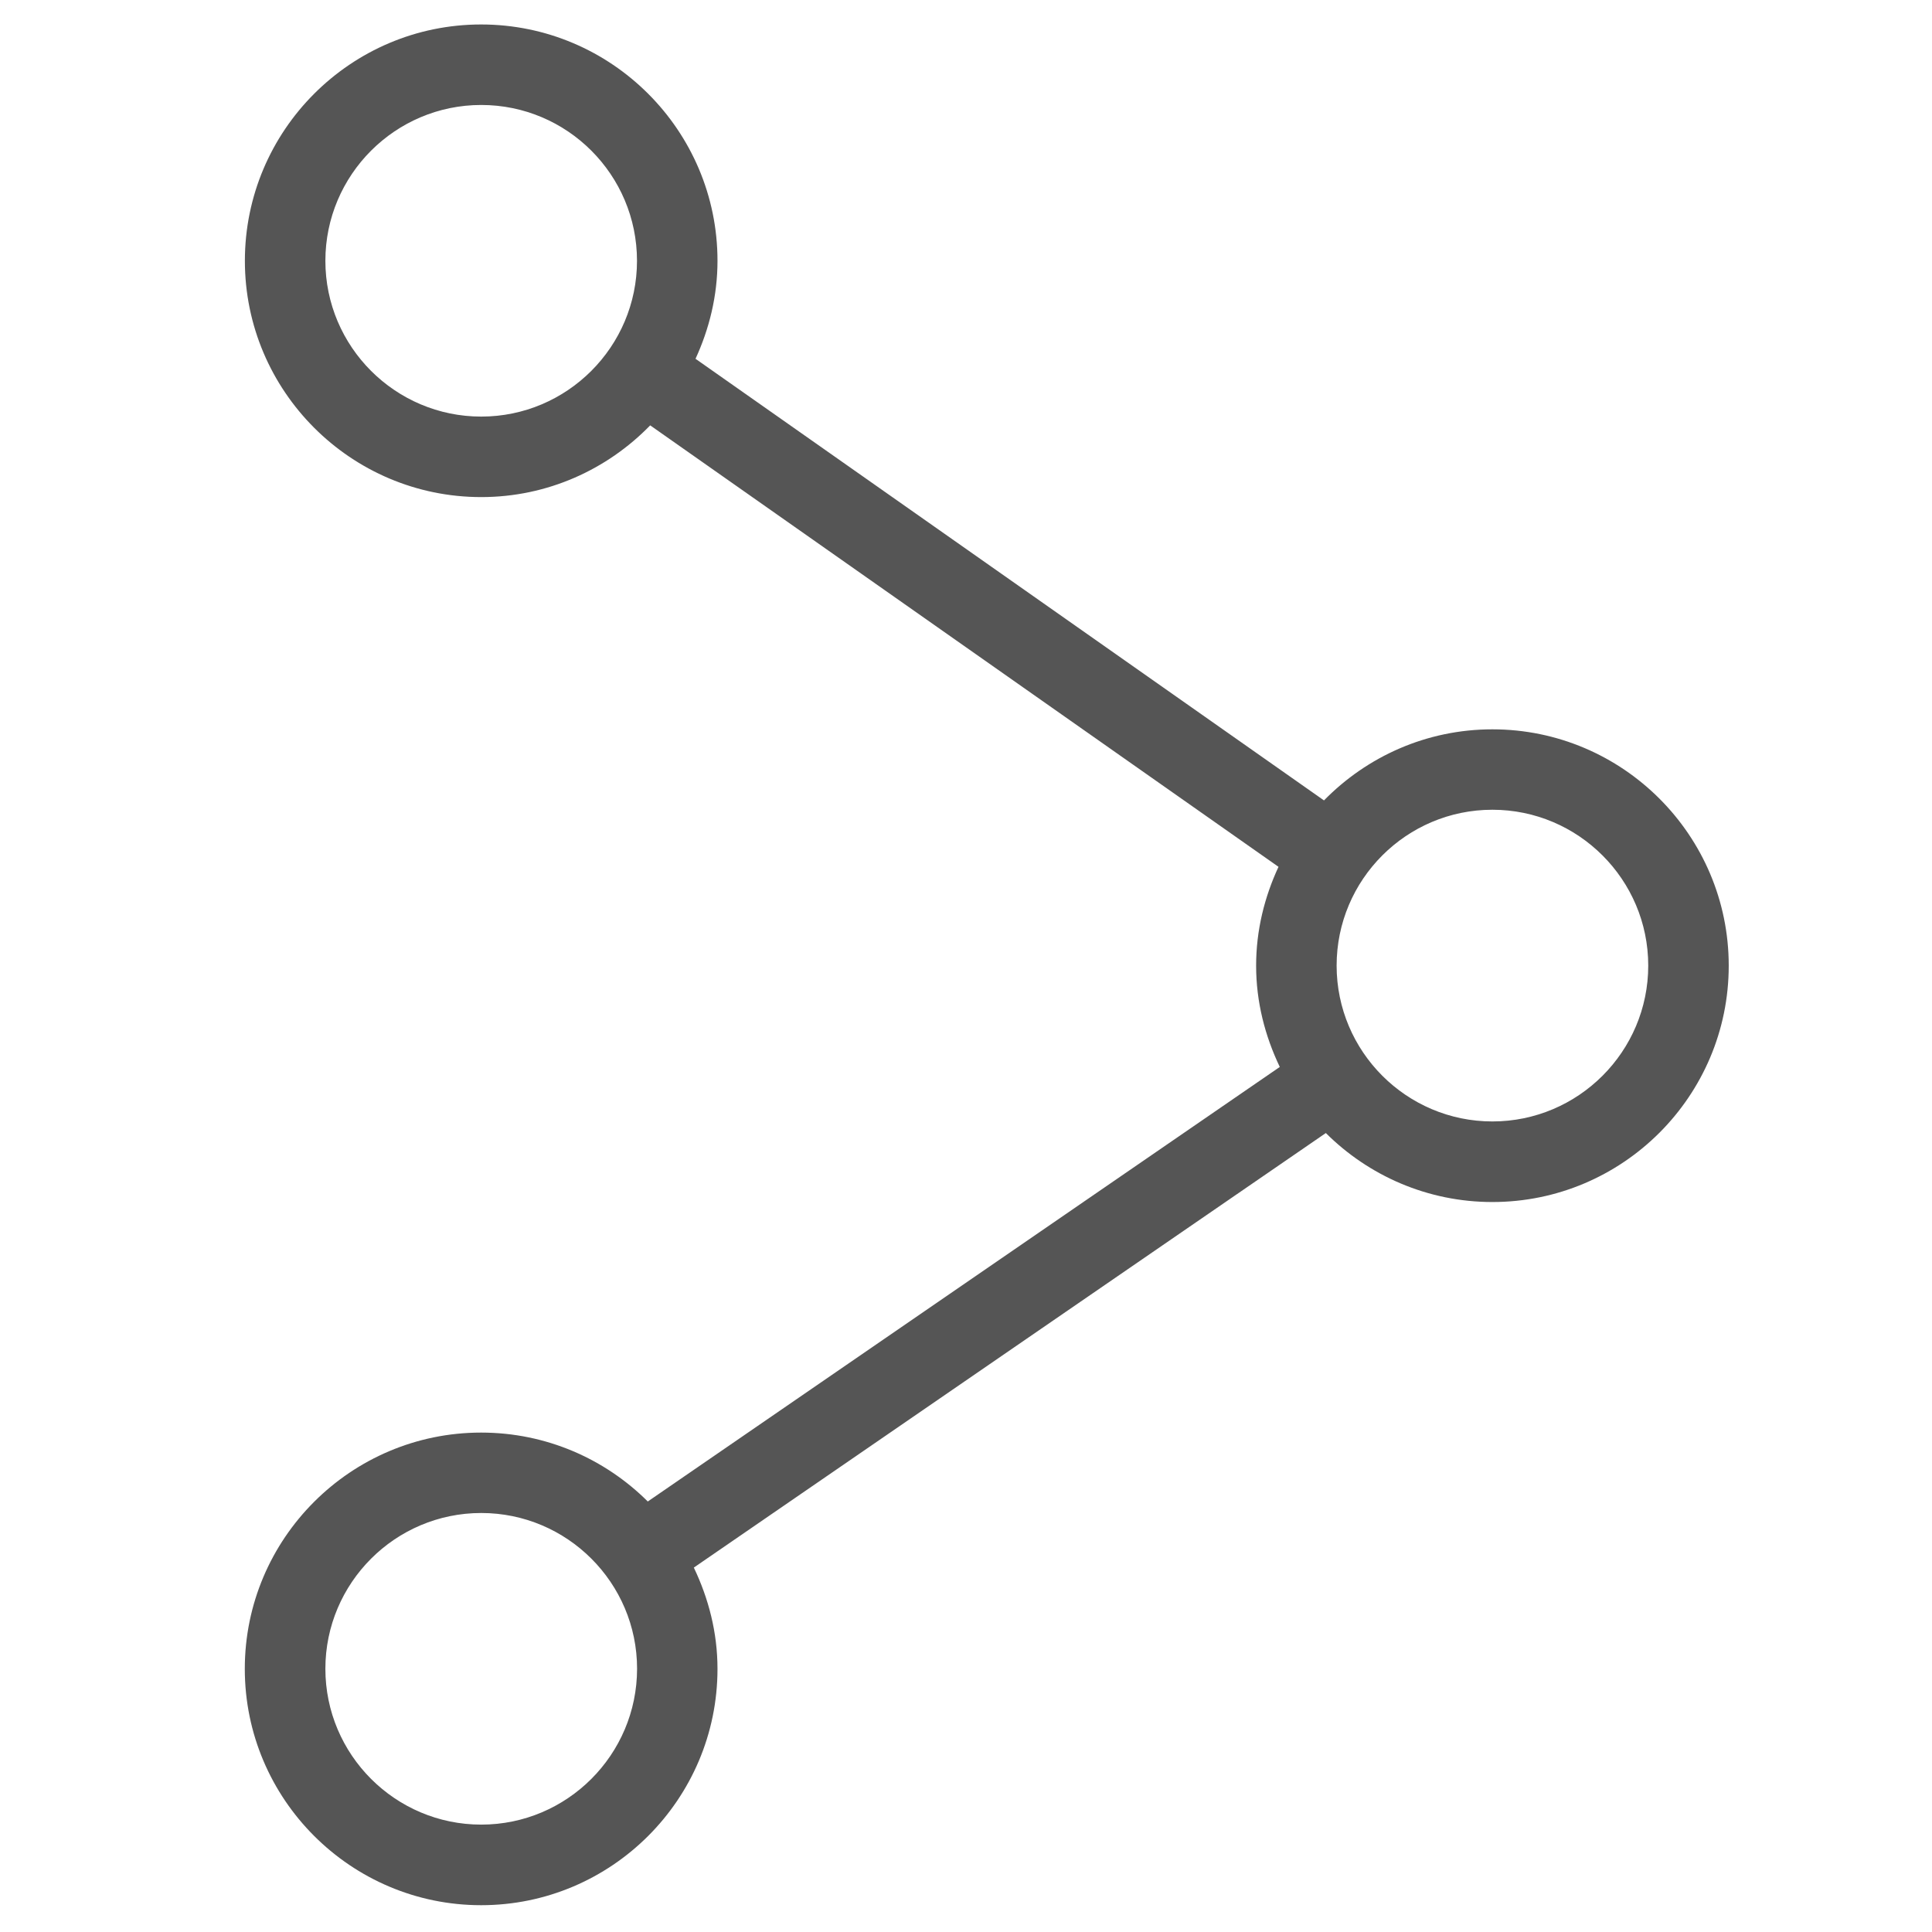
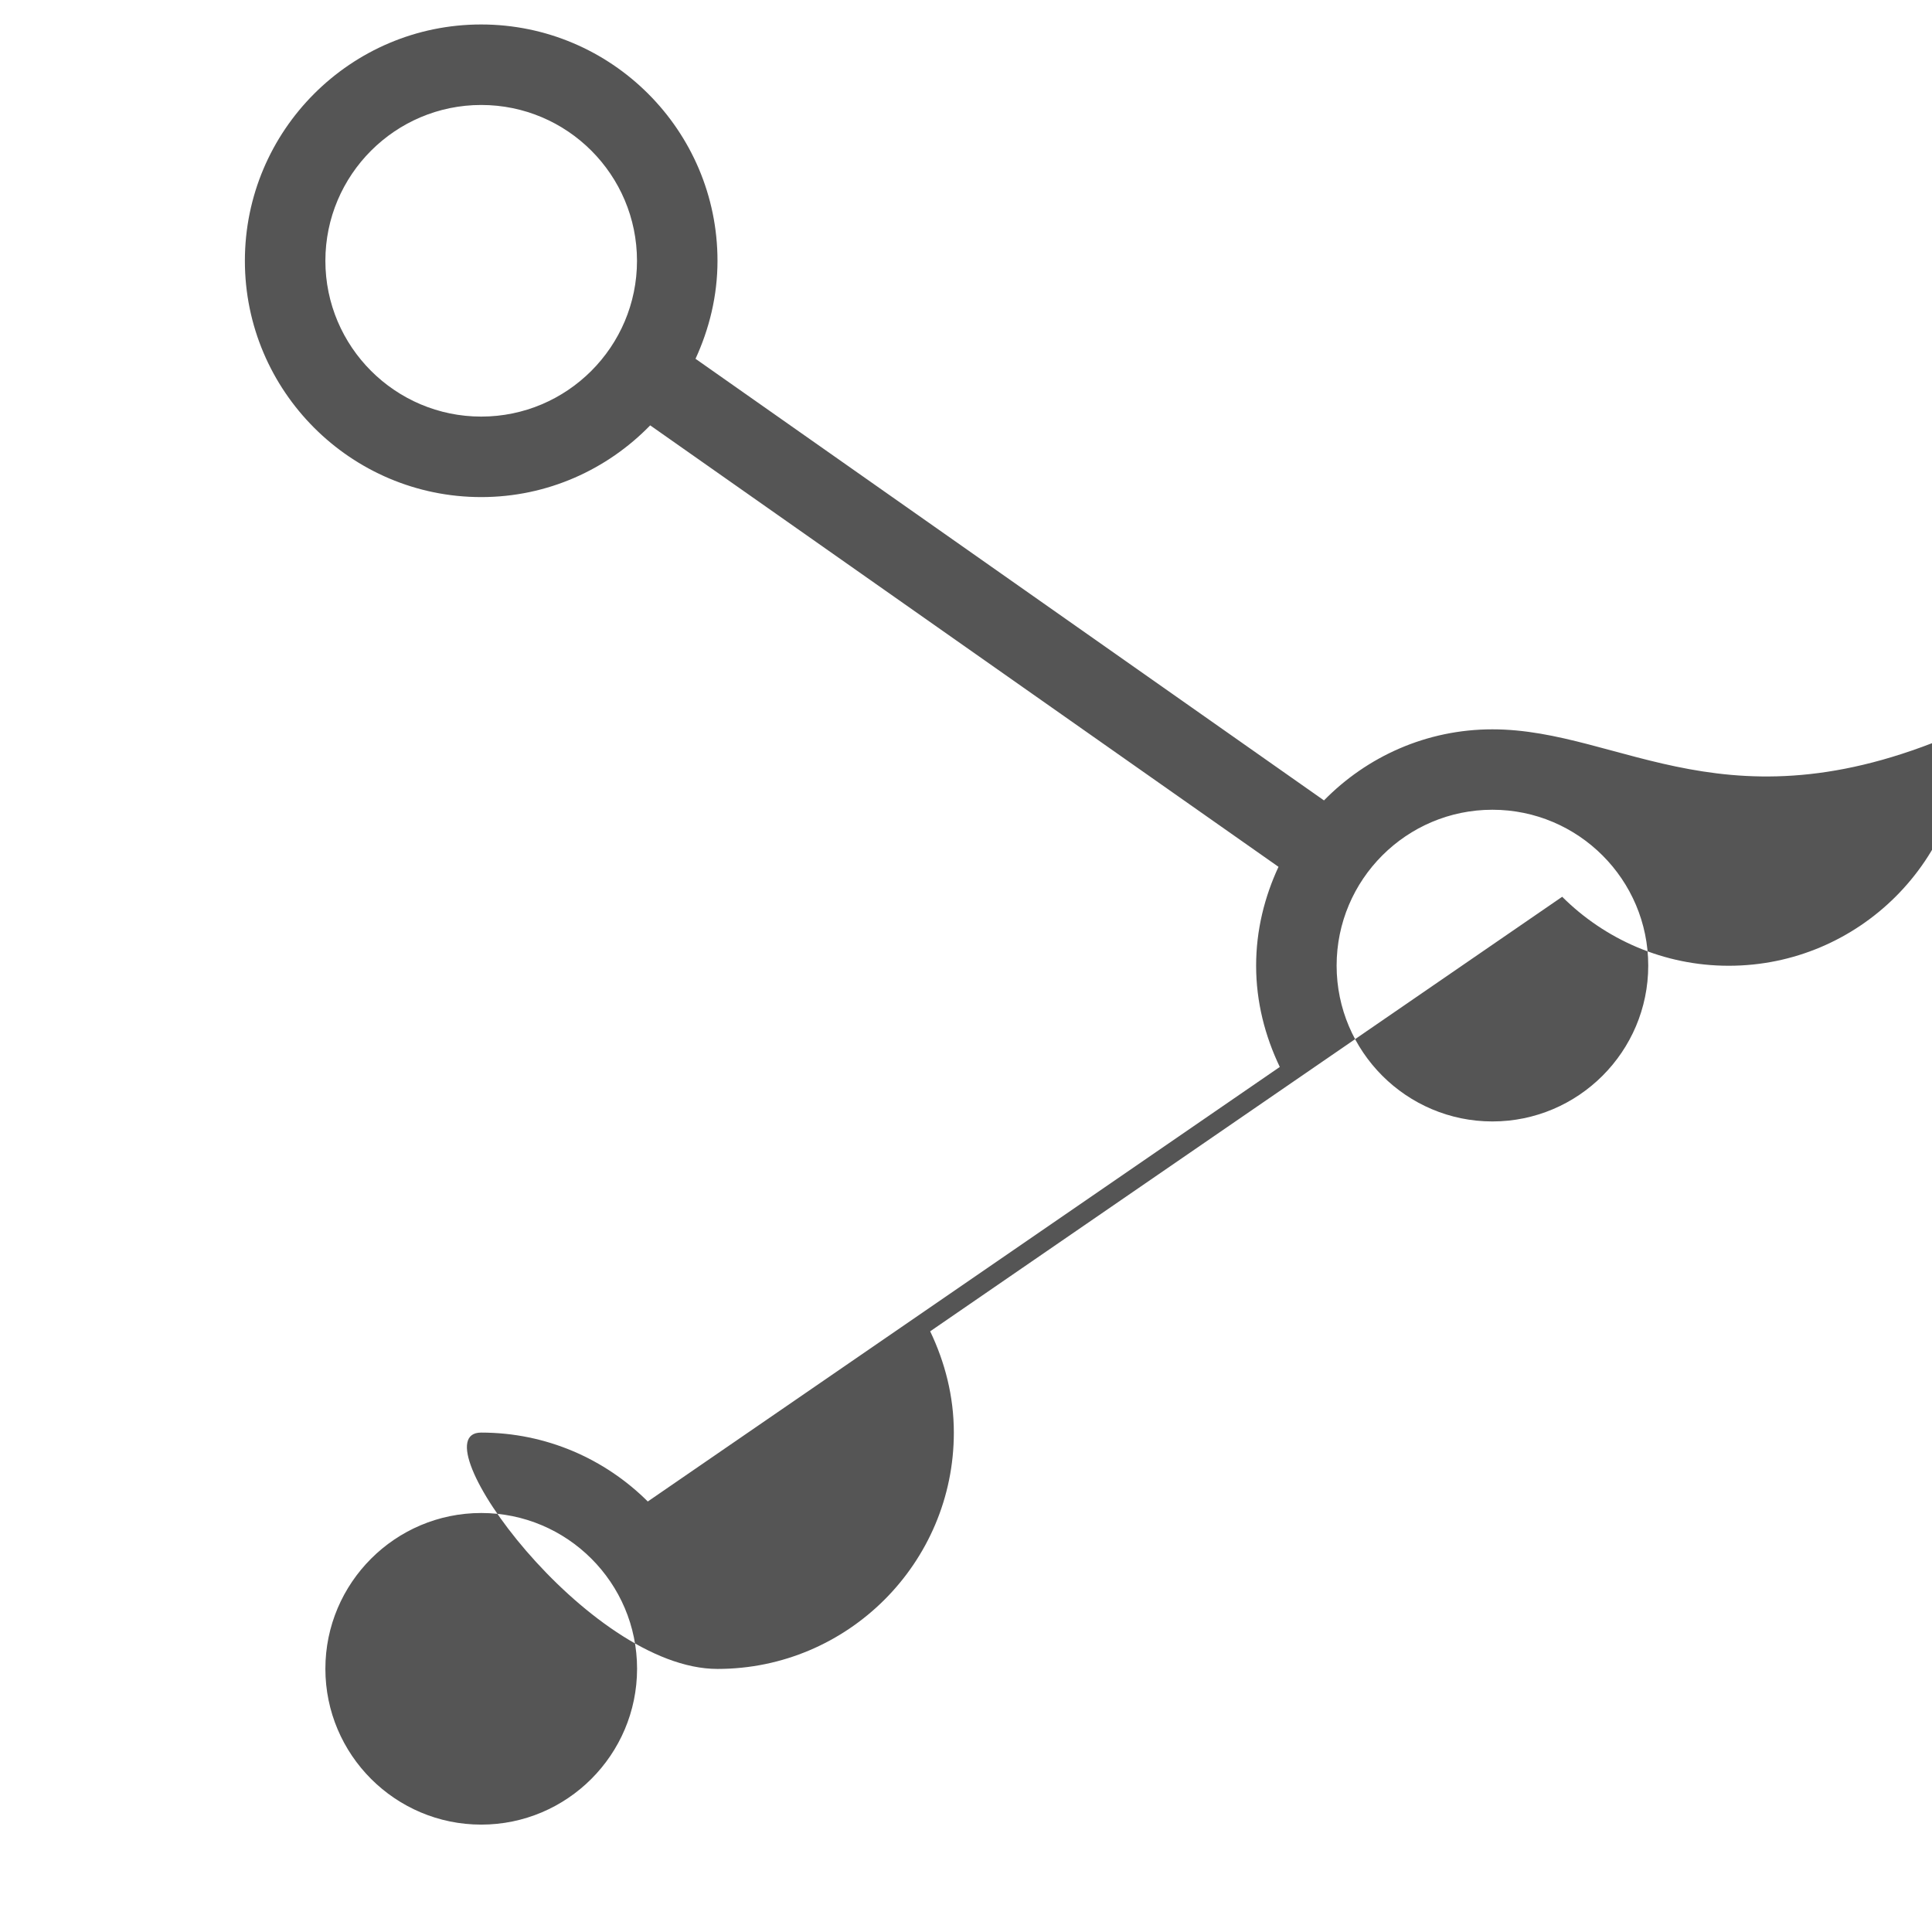
<svg xmlns="http://www.w3.org/2000/svg" id="Layer_1" x="0px" y="0px" viewBox="0 0 24 24" style="enable-background:new 0 0 24 24;" xml:space="preserve">
  <style type="text/css">	.st0{fill:#555555;}</style>
-   <path class="st0" d="M18.539,9.06c-0.819,0-1.559,0.339-2.092,0.883L8.64,4.457C8.811,4.085,8.913,3.675,8.913,3.24 c0-1.619-1.317-2.936-2.936-2.936S3.042,1.621,3.042,3.24c0,1.618,1.317,2.935,2.936,2.935c0.823,0,1.566-0.343,2.099-0.891 l7.805,5.484c-0.174,0.375-0.278,0.788-0.278,1.228c0,0.452,0.111,0.875,0.294,1.258l-7.851,5.398 c-0.531-0.529-1.263-0.856-2.07-0.856c-1.619,0-2.936,1.316-2.936,2.935s1.317,2.936,2.936,2.936s2.936-1.316,2.936-2.936 c0-0.452-0.111-0.875-0.294-1.258l7.851-5.398c0.531,0.529,1.263,0.857,2.069,0.857c1.619,0,2.936-1.316,2.936-2.936 C21.475,10.377,20.158,9.06,18.539,9.06z M5.978,5.175c-1.067,0-1.936-0.868-1.936-1.935S4.91,1.304,5.978,1.304 S7.913,2.172,7.913,3.24C7.913,4.306,7.045,5.175,5.978,5.175z M5.978,22.666c-1.067,0-1.936-0.868-1.936-1.936 c0-1.066,0.868-1.935,1.936-1.935s1.936,0.868,1.936,1.935C7.913,21.798,7.045,22.666,5.978,22.666z M18.539,13.931 c-1.066,0-1.935-0.868-1.935-1.936s0.868-1.936,1.935-1.936s1.936,0.868,1.936,1.936S19.606,13.931,18.539,13.931z" />
+   <path class="st0" d="M18.539,9.06c-0.819,0-1.559,0.339-2.092,0.883L8.64,4.457C8.811,4.085,8.913,3.675,8.913,3.24 c0-1.619-1.317-2.936-2.936-2.936S3.042,1.621,3.042,3.24c0,1.618,1.317,2.935,2.936,2.935c0.823,0,1.566-0.343,2.099-0.891 l7.805,5.484c-0.174,0.375-0.278,0.788-0.278,1.228c0,0.452,0.111,0.875,0.294,1.258l-7.851,5.398 c-0.531-0.529-1.263-0.856-2.07-0.856s1.317,2.936,2.936,2.936s2.936-1.316,2.936-2.936 c0-0.452-0.111-0.875-0.294-1.258l7.851-5.398c0.531,0.529,1.263,0.857,2.069,0.857c1.619,0,2.936-1.316,2.936-2.936 C21.475,10.377,20.158,9.06,18.539,9.06z M5.978,5.175c-1.067,0-1.936-0.868-1.936-1.935S4.91,1.304,5.978,1.304 S7.913,2.172,7.913,3.24C7.913,4.306,7.045,5.175,5.978,5.175z M5.978,22.666c-1.067,0-1.936-0.868-1.936-1.936 c0-1.066,0.868-1.935,1.936-1.935s1.936,0.868,1.936,1.935C7.913,21.798,7.045,22.666,5.978,22.666z M18.539,13.931 c-1.066,0-1.935-0.868-1.935-1.936s0.868-1.936,1.935-1.936s1.936,0.868,1.936,1.936S19.606,13.931,18.539,13.931z" />
</svg>